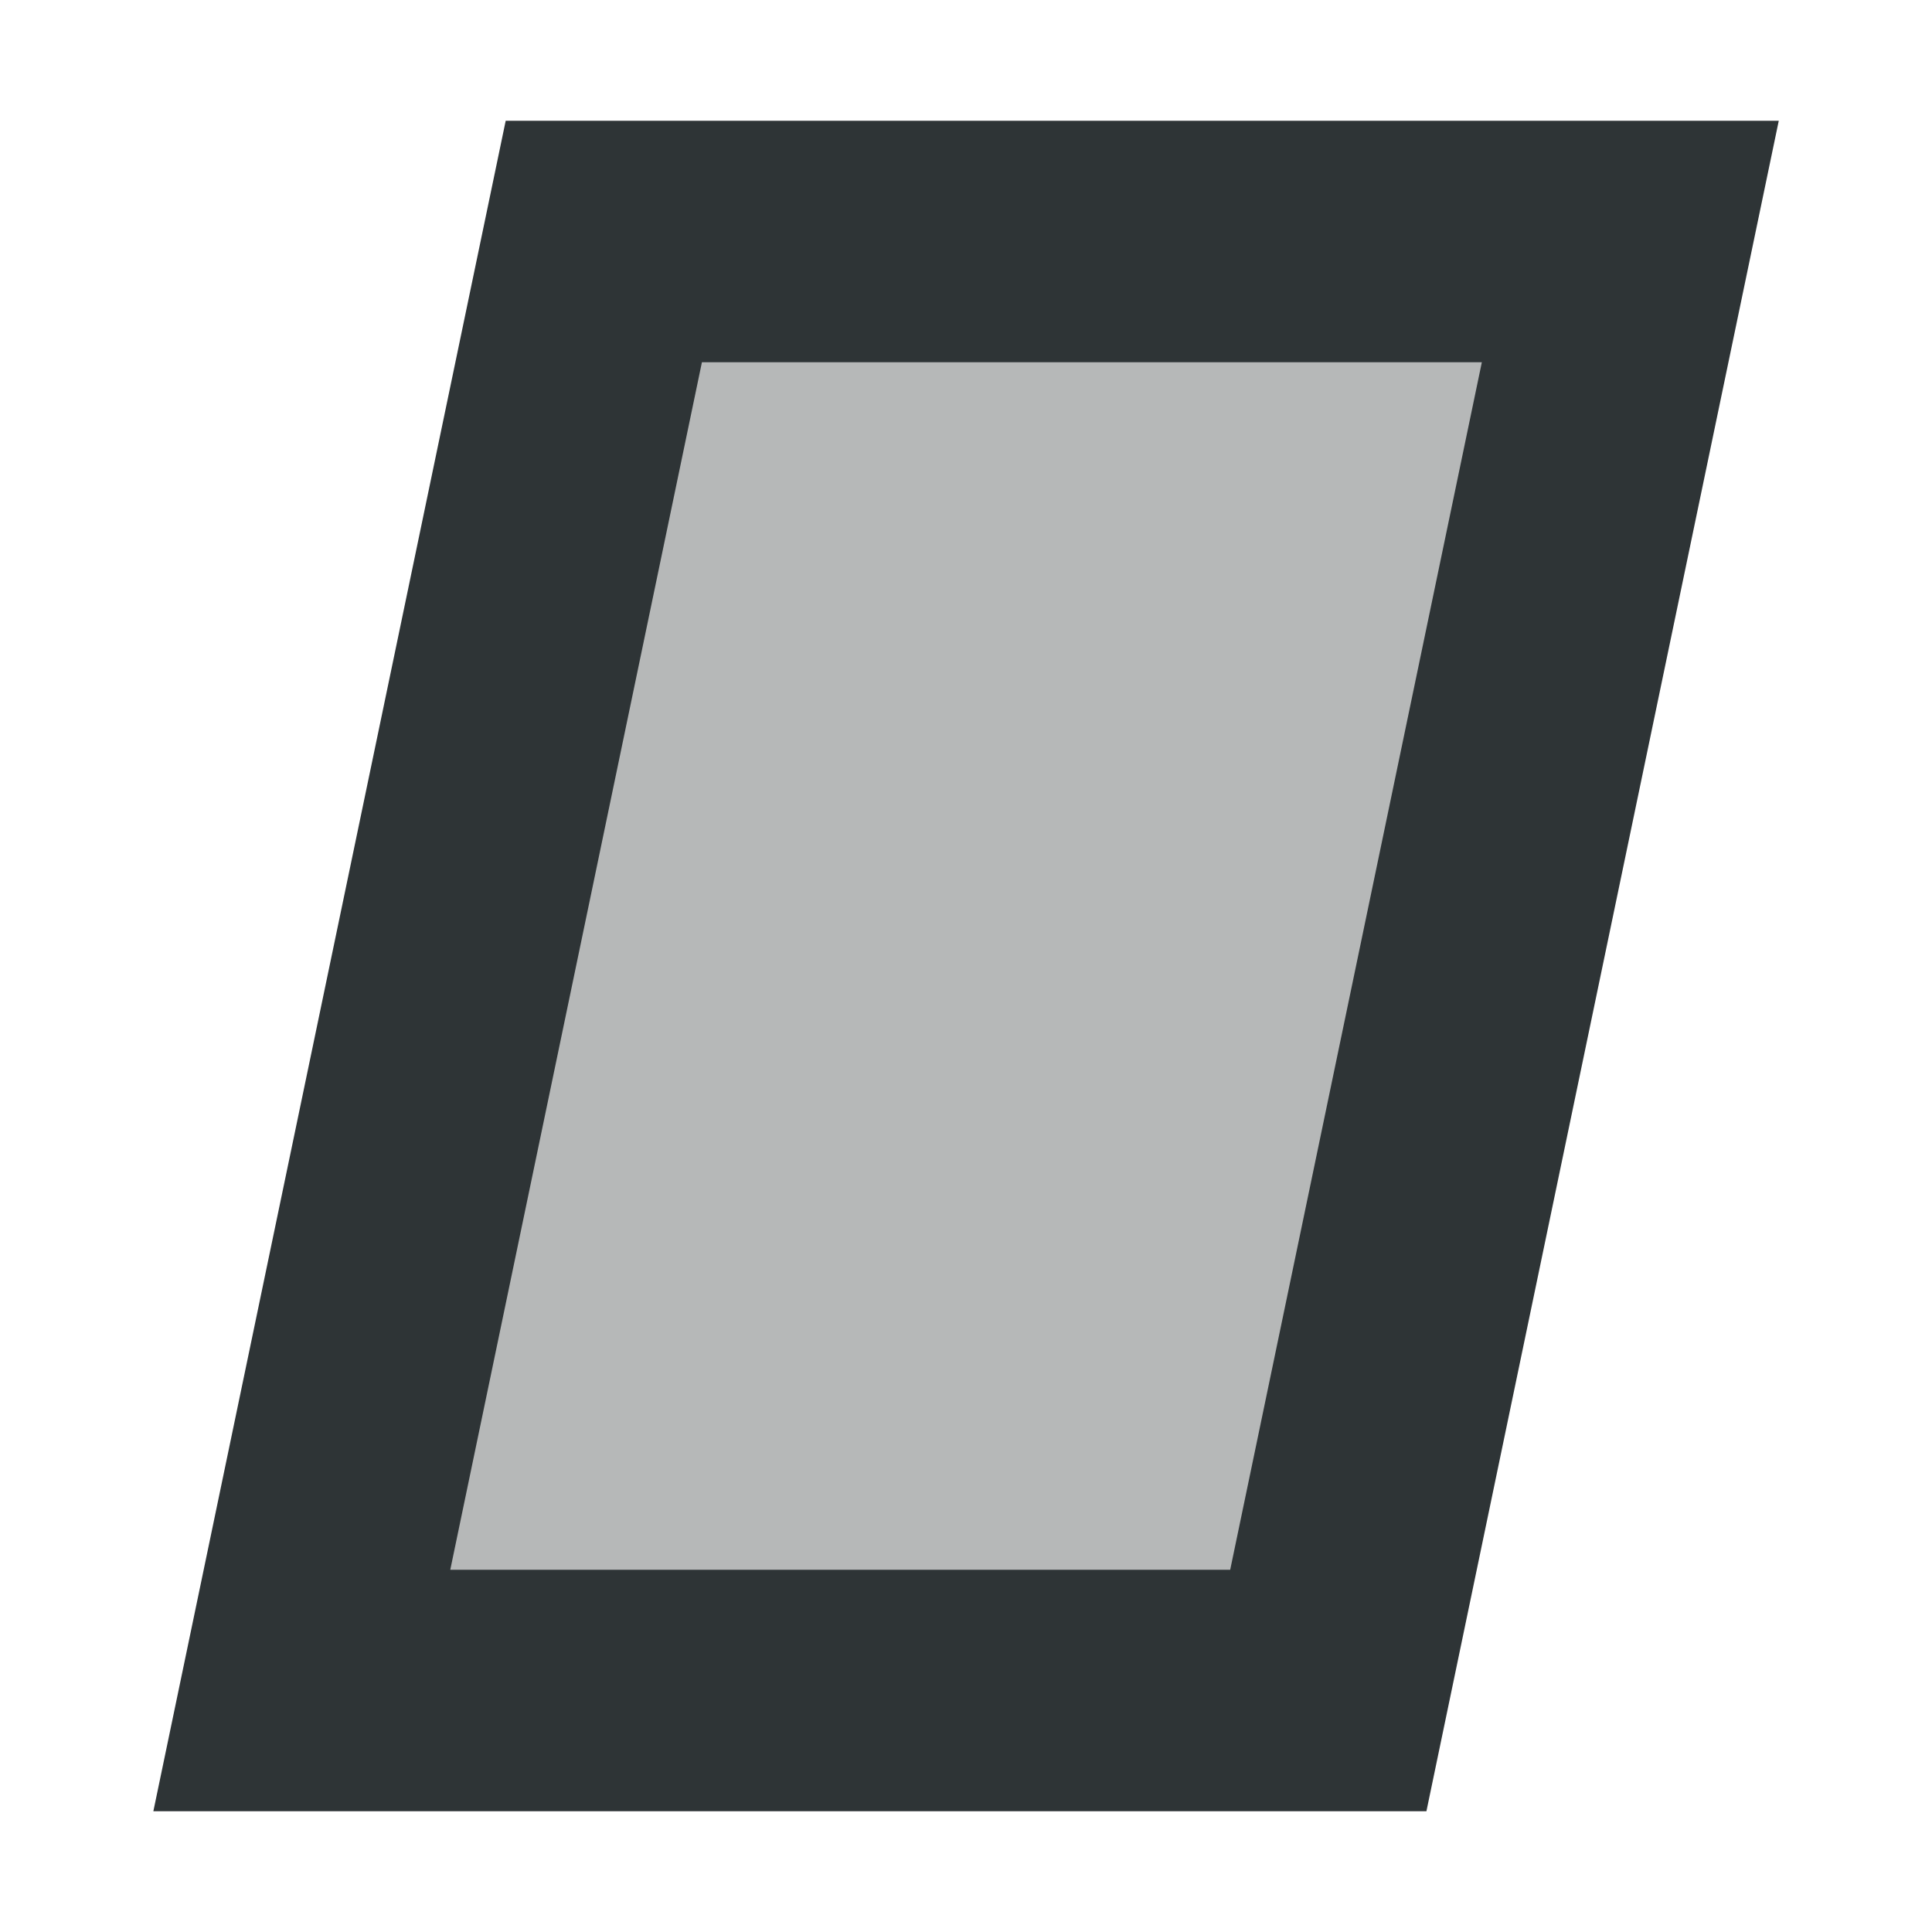
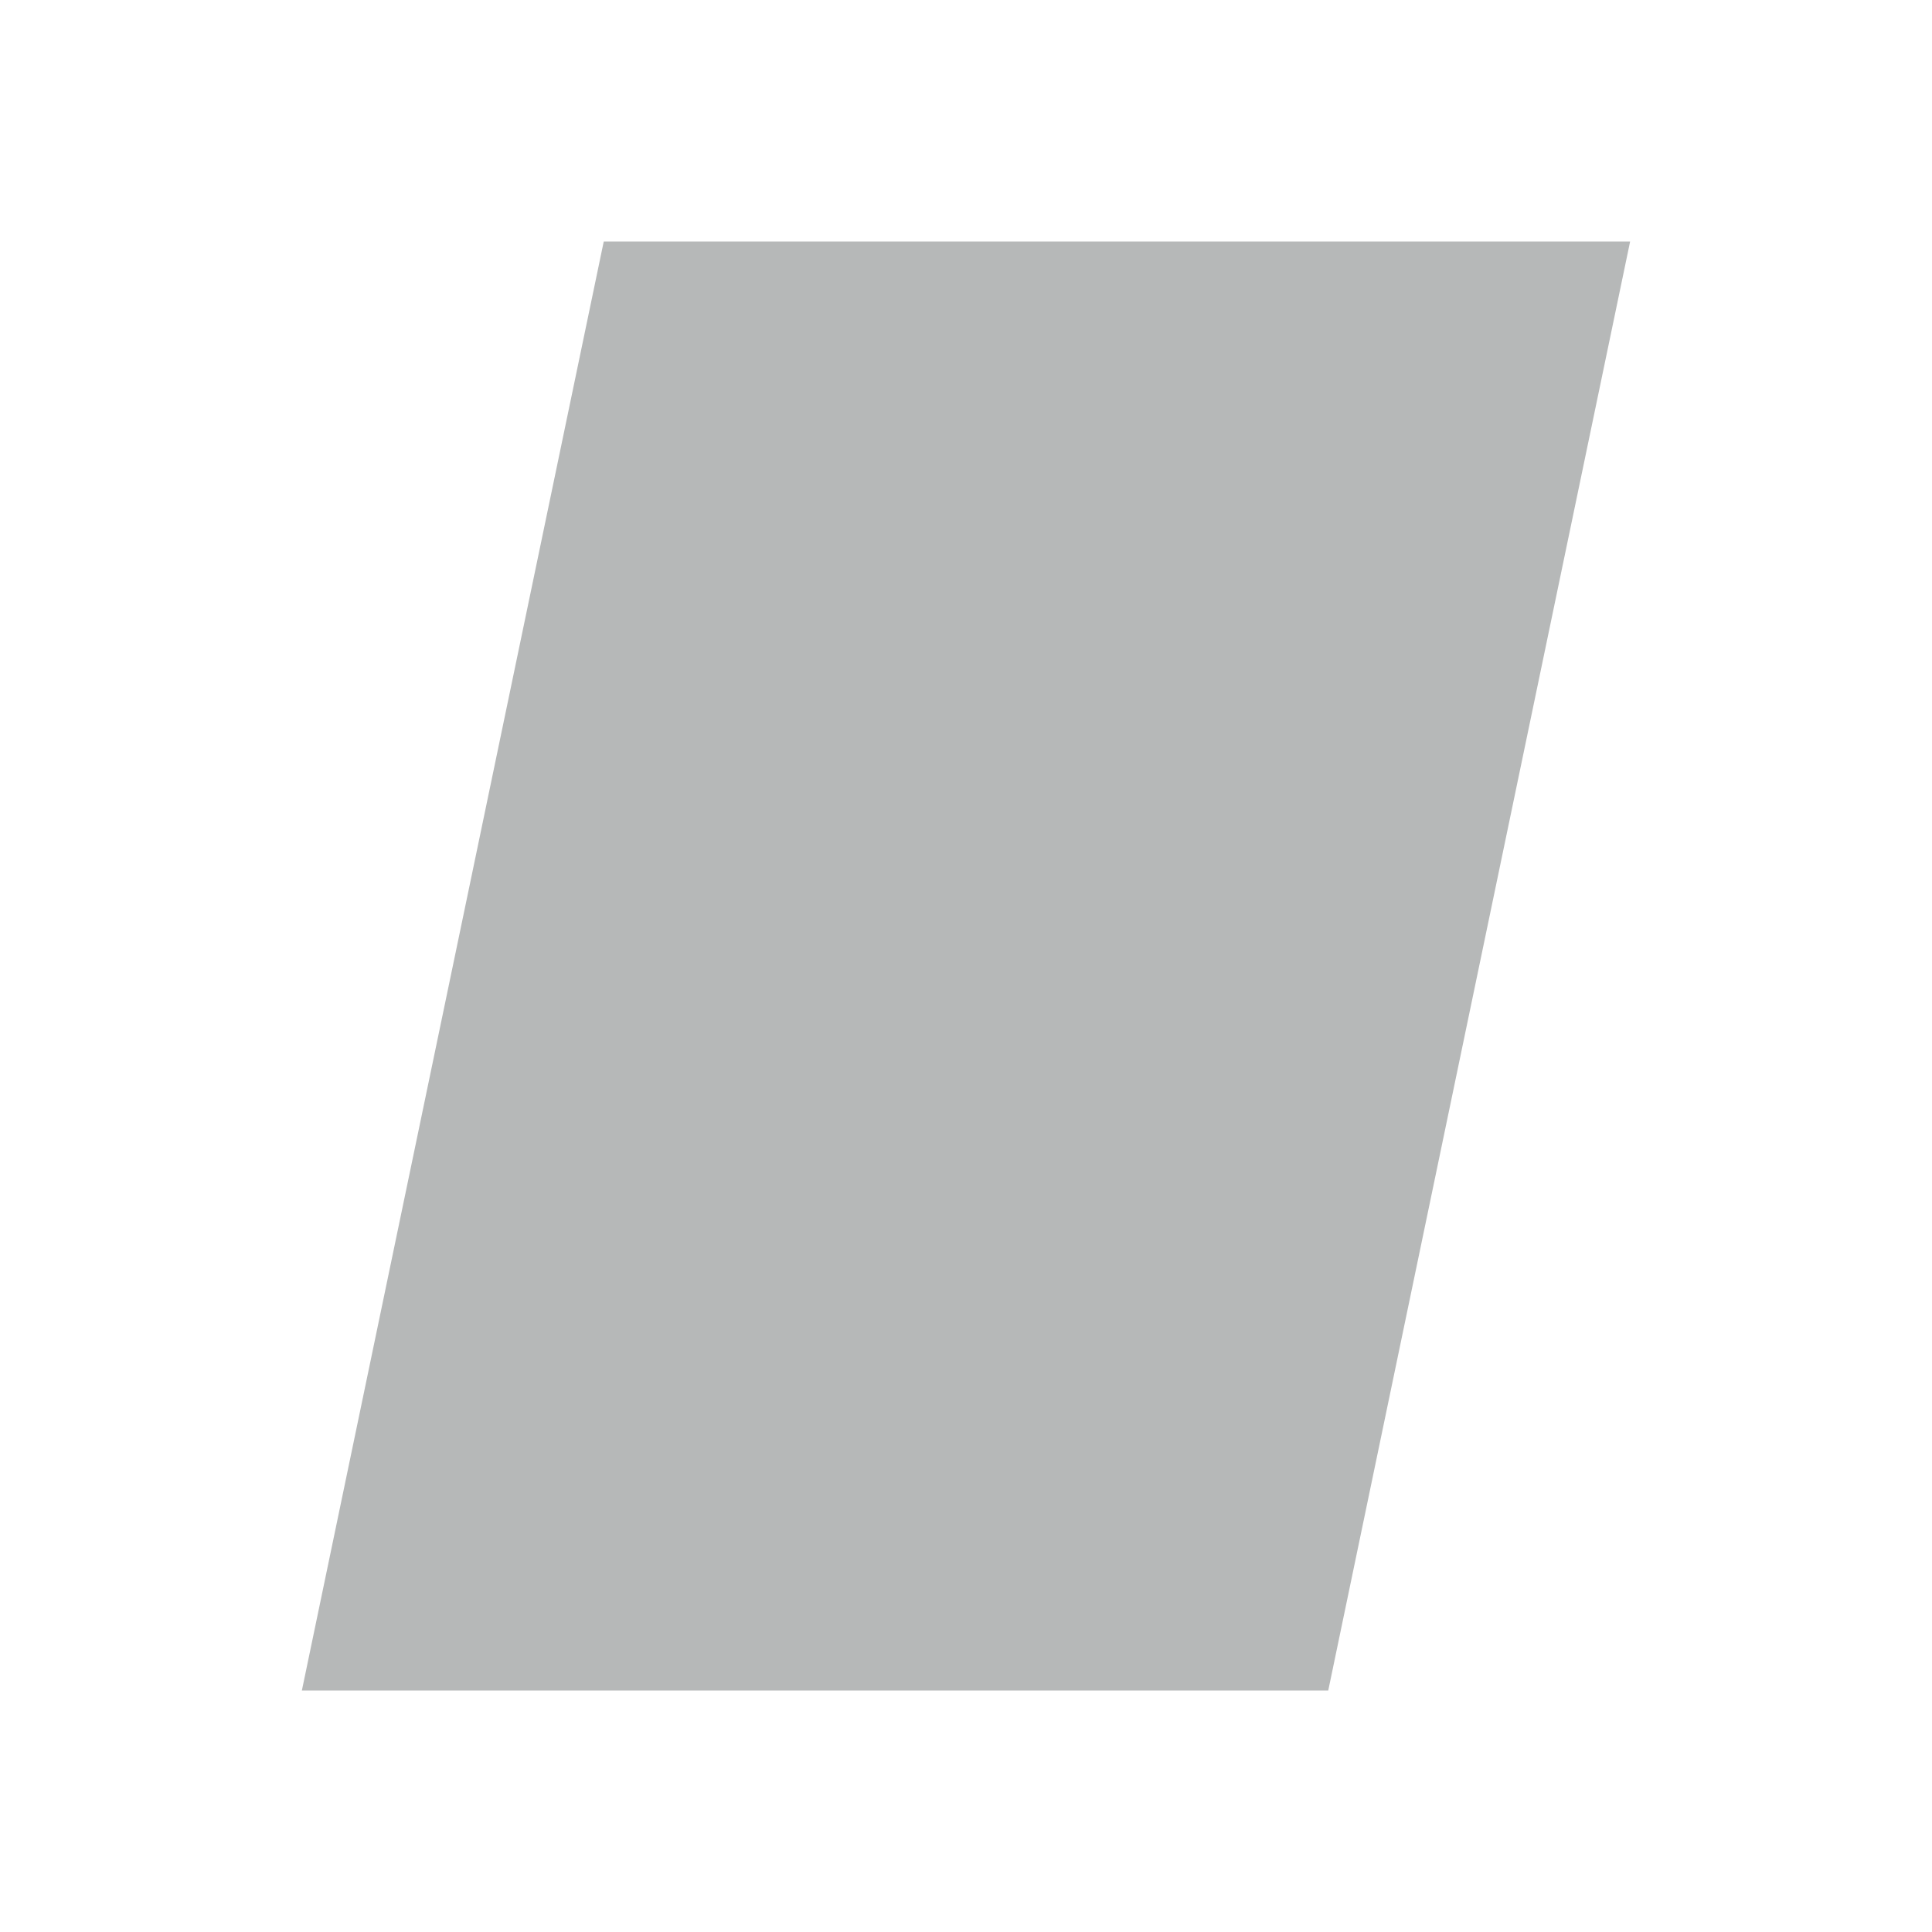
<svg xmlns="http://www.w3.org/2000/svg" viewBox="0 0 16 16">
  <g fill="#2e3436">
    <path d="m5 2-2.5 12h8.5l2.5-12z" opacity=".35" />
-     <path d="m4.188 1-.166.797-2.752 13.203h10.543l2.918-14zm1.625 2h6.459l-2.084 10h-6.459z" />
  </g>
</svg>